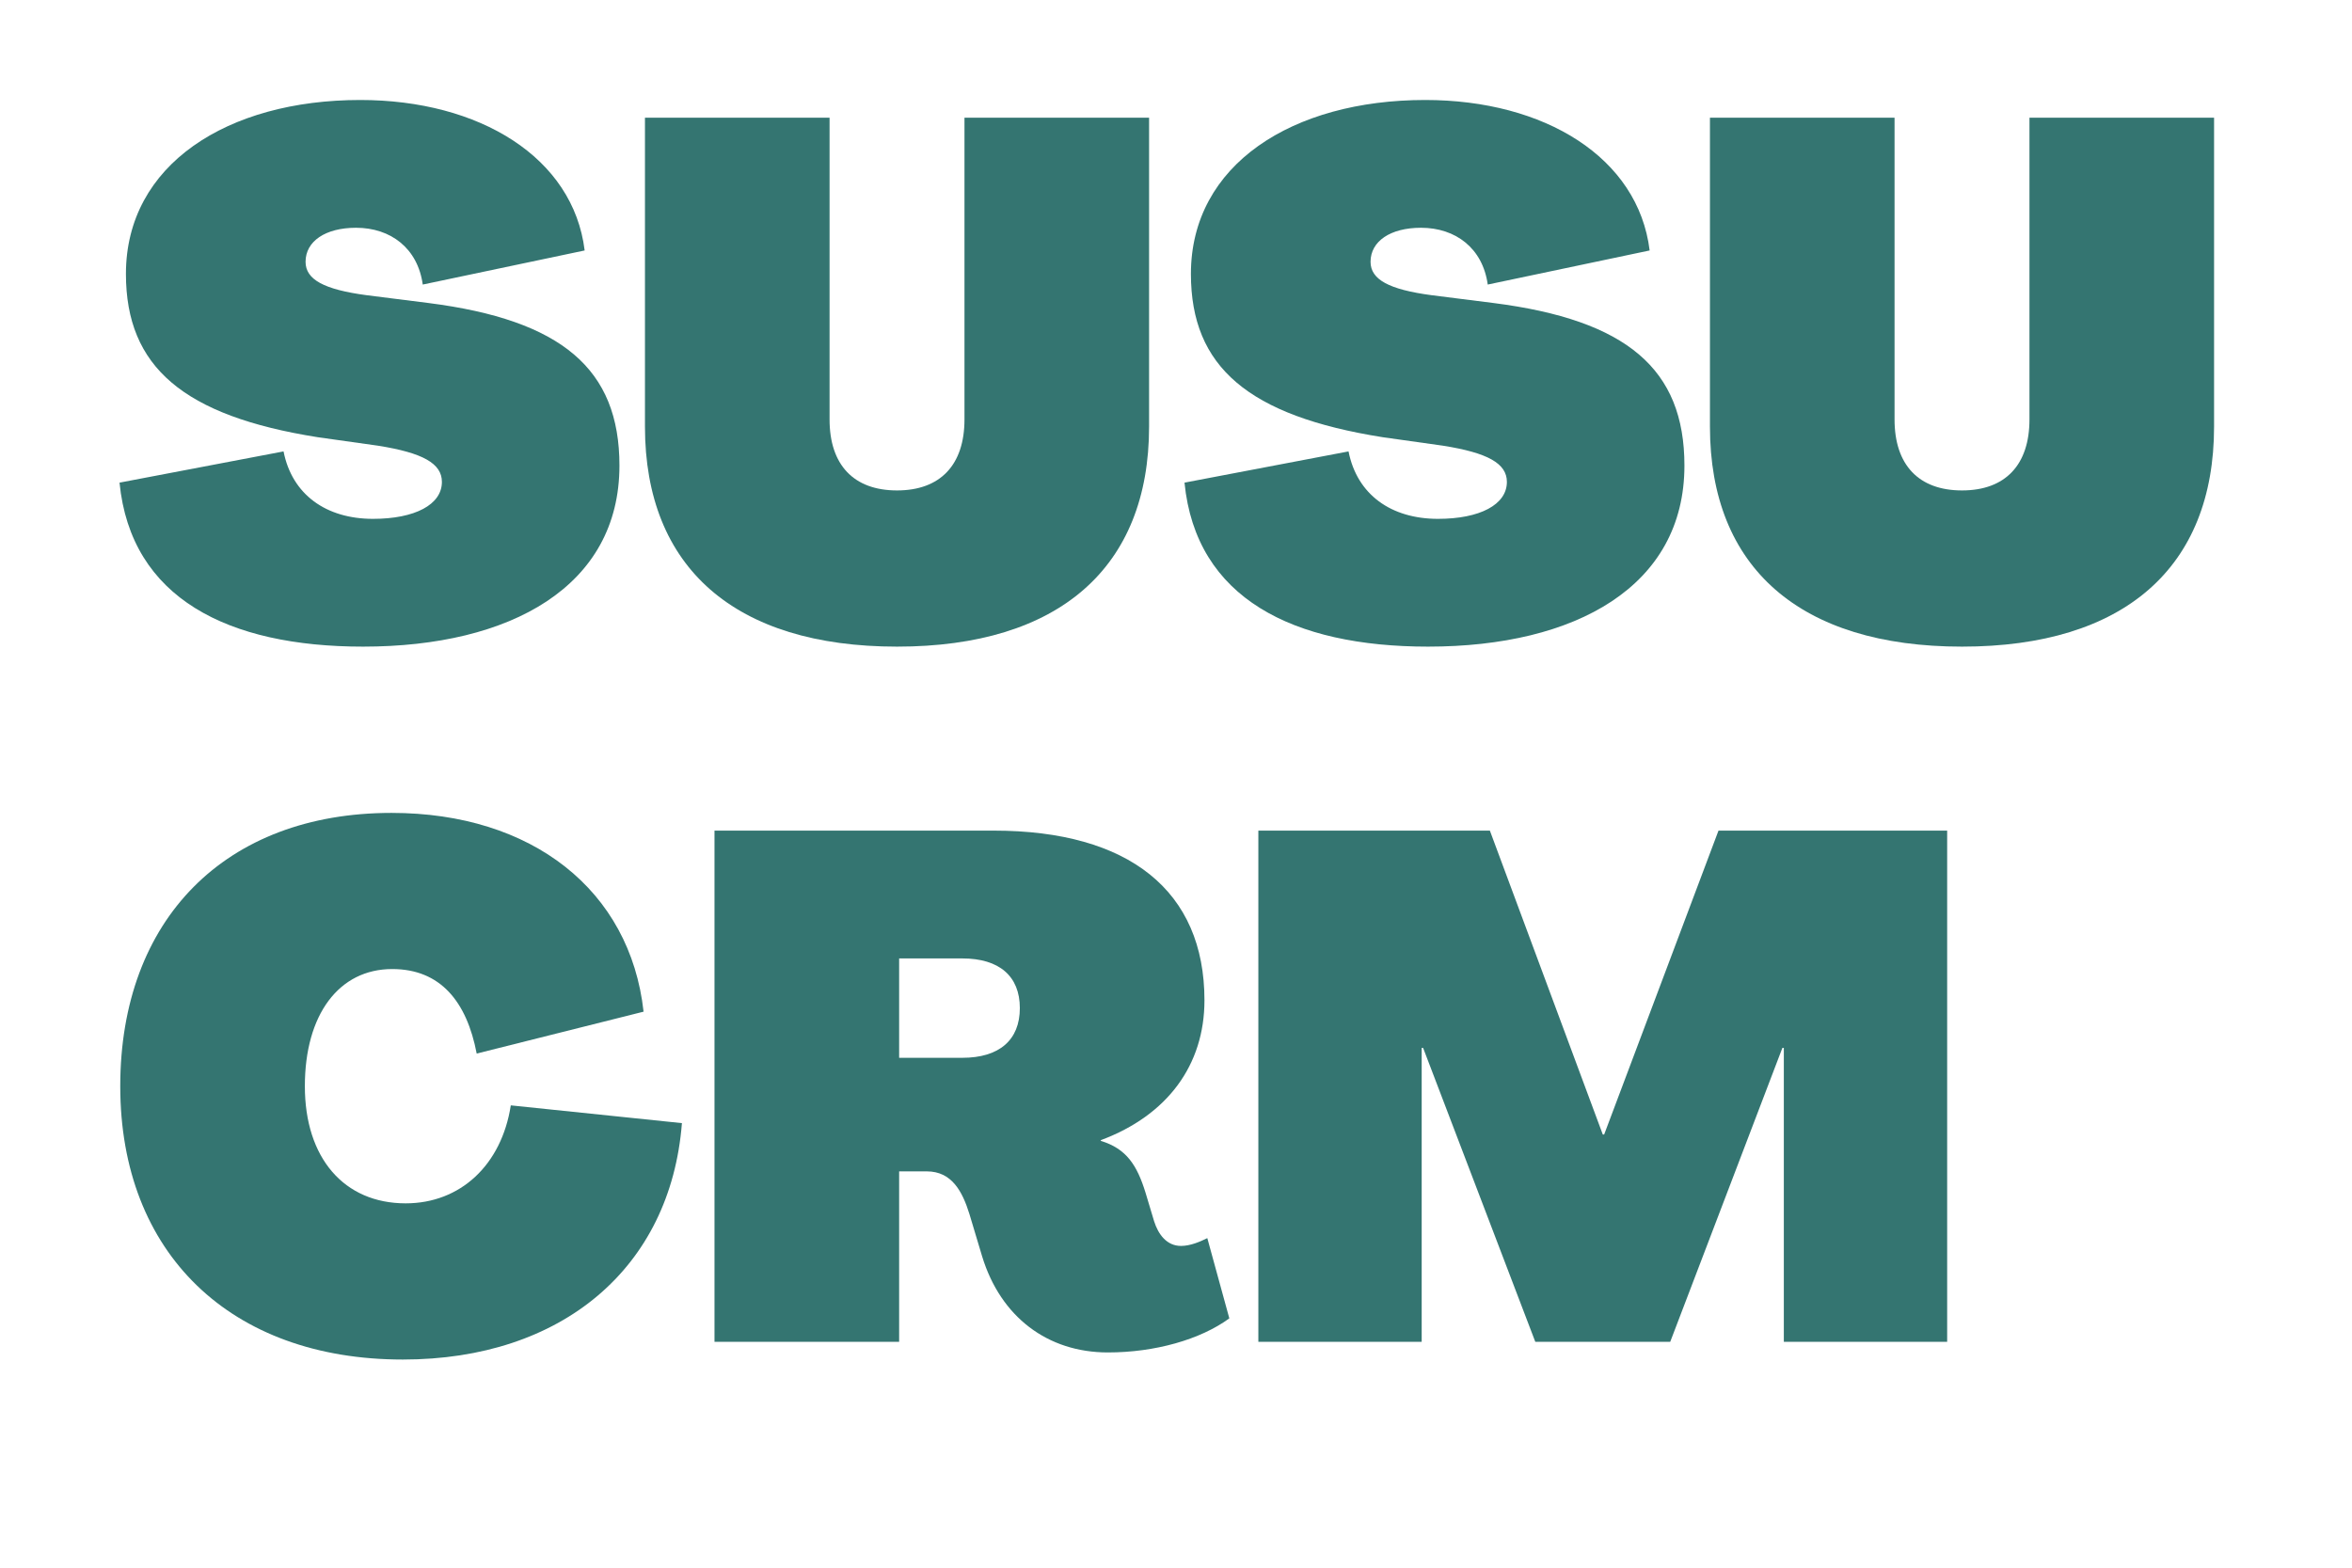
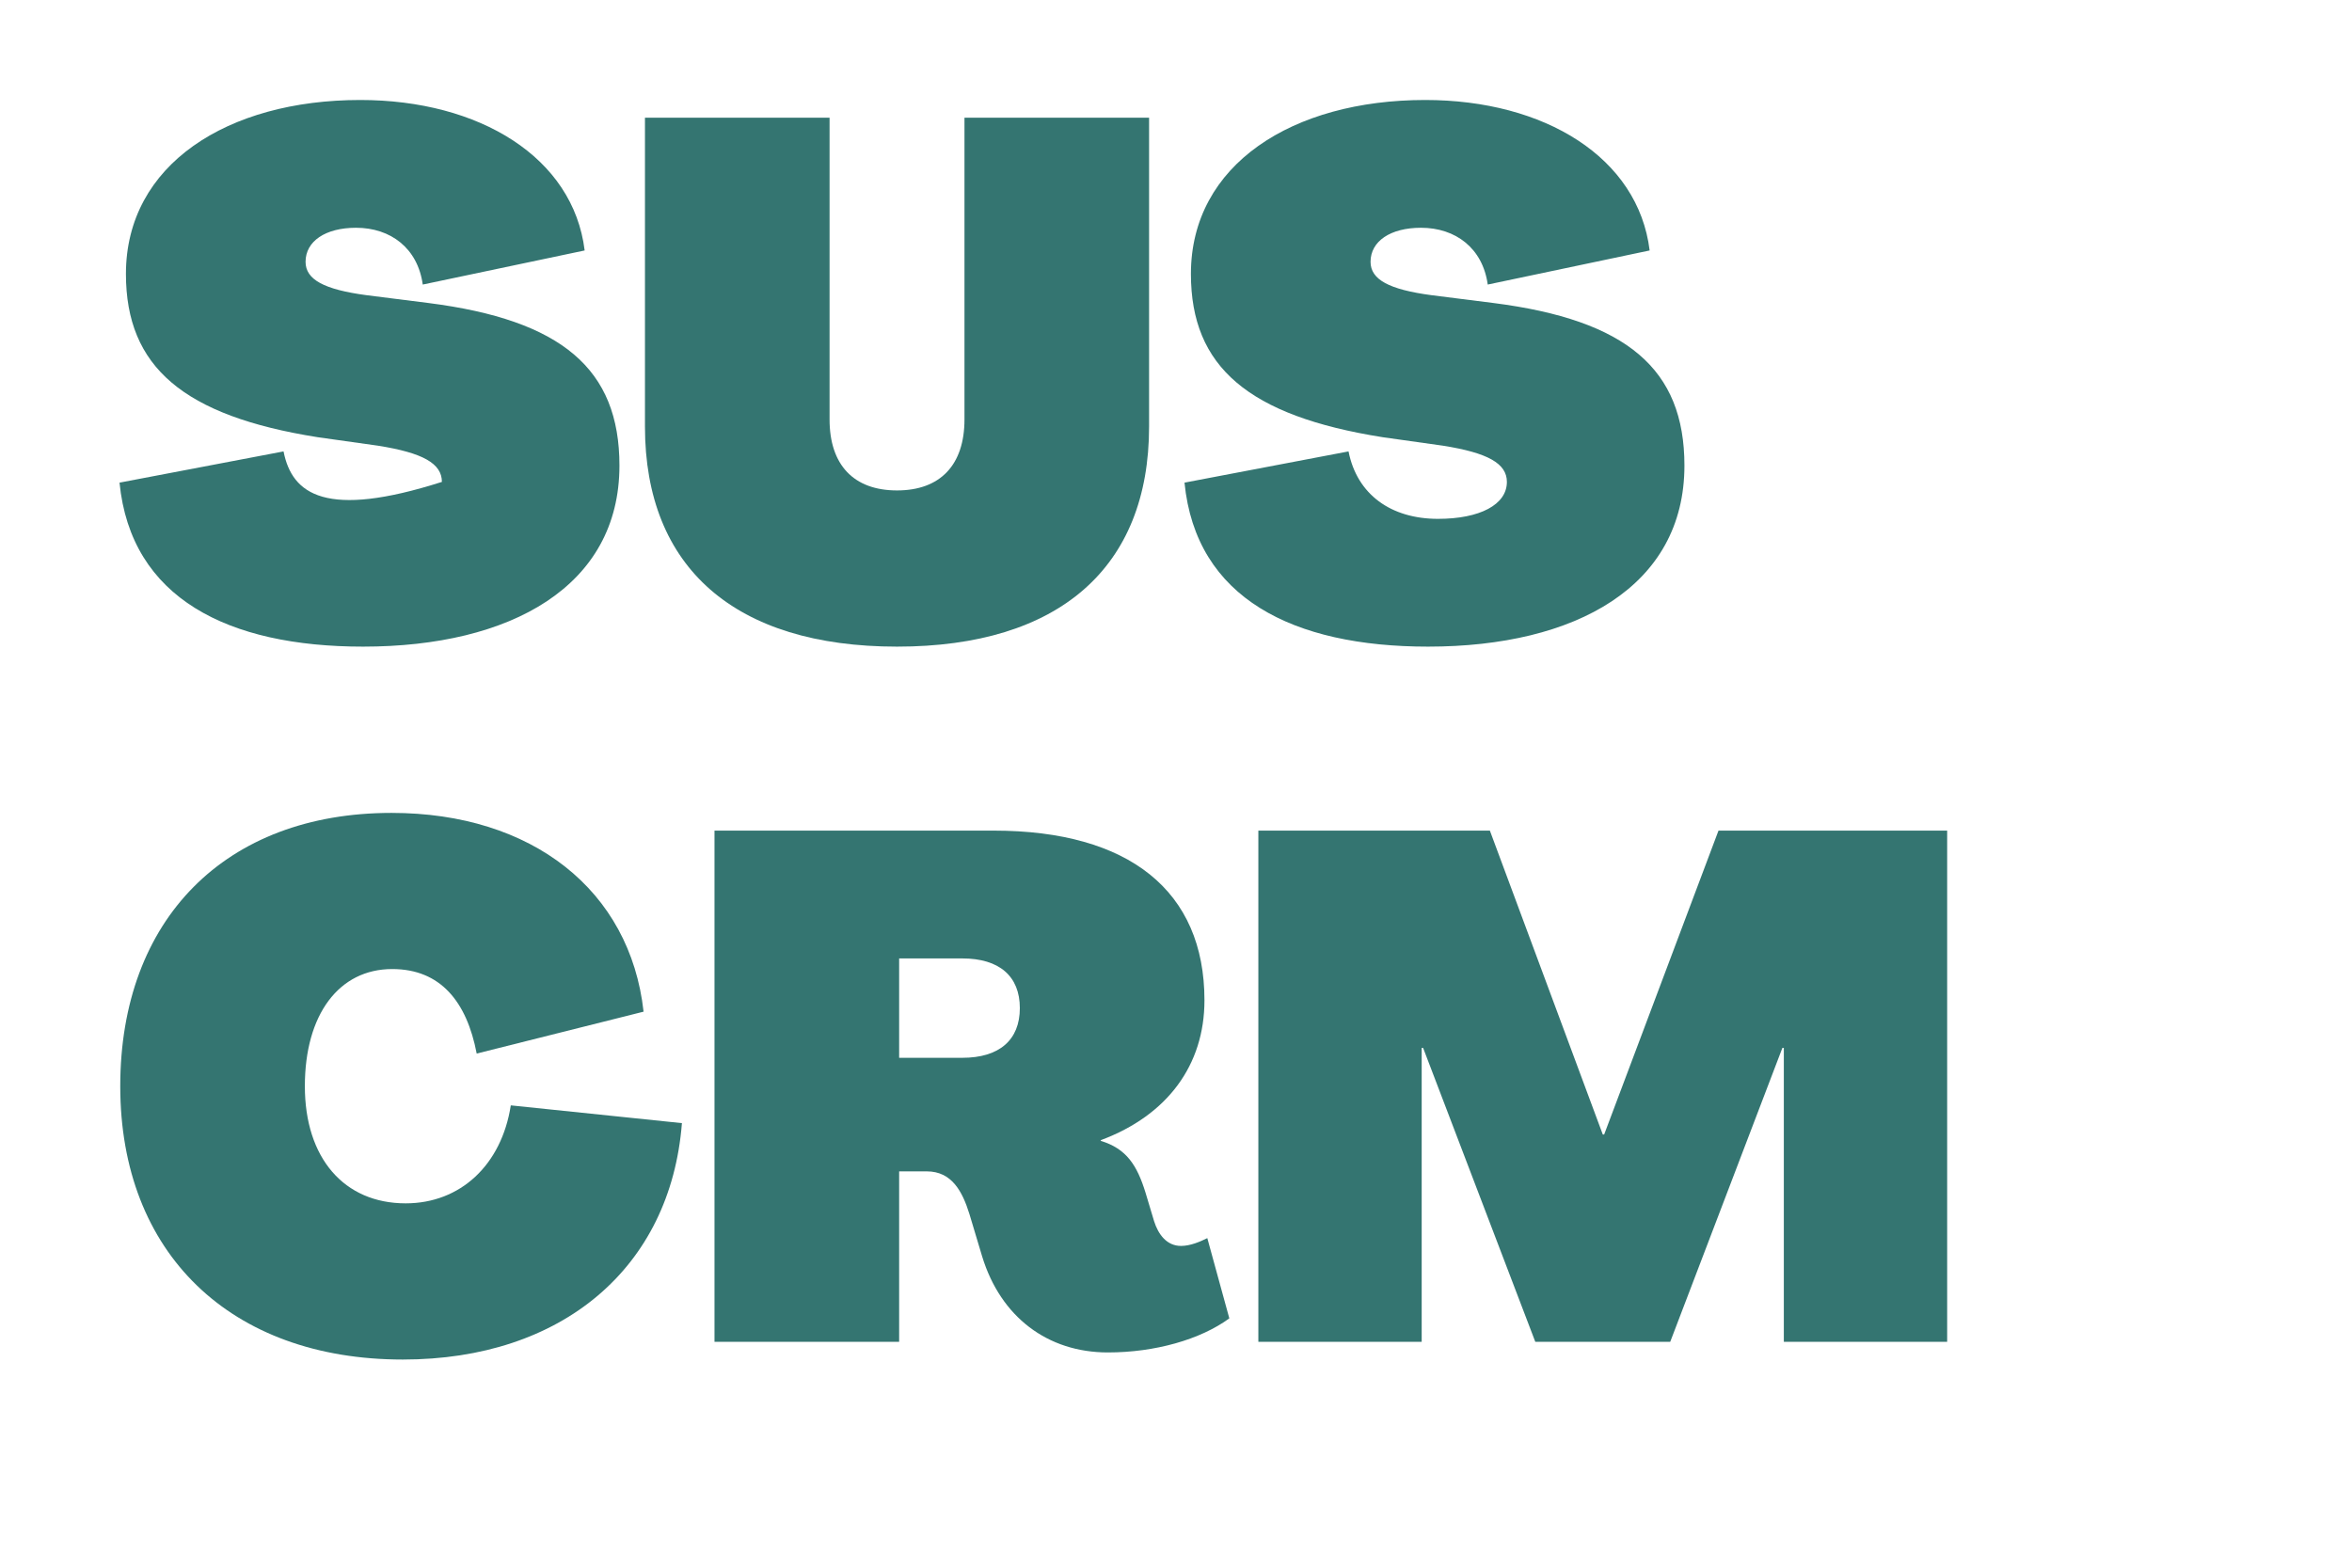
<svg xmlns="http://www.w3.org/2000/svg" width="300" zoomAndPan="magnify" viewBox="0 0 224.88 150" height="200" preserveAspectRatio="xMidYMid meet" version="1.0">
  <defs>
    <g />
  </defs>
  <g fill="#347571" fill-opacity="1">
    <g transform="translate(9.745, 60.172)">
      <g>
-         <path d="M 24.93 1.699 C 39.059 1.699 49.453 -4.074 49.453 -15.625 C 49.453 -24.863 43.949 -29.551 31.18 -31.18 L 25.27 -31.926 C 21.195 -32.469 19.426 -33.422 19.426 -35.121 C 19.426 -37.09 21.328 -38.379 24.25 -38.379 C 27.578 -38.379 30.16 -36.41 30.637 -32.945 L 46.125 -36.207 C 45.035 -45.105 36.07 -50.605 24.656 -50.605 C 11.957 -50.605 2.242 -44.426 2.242 -33.965 C 2.242 -25.066 7.742 -20.379 20.582 -18.34 L 26.355 -17.527 C 30.637 -16.848 32.469 -15.828 32.469 -14.062 C 32.469 -11.887 29.887 -10.527 25.879 -10.527 C 21.398 -10.527 18.137 -12.84 17.32 -16.98 L 1.629 -13.992 C 2.719 -2.922 12.023 1.699 24.93 1.699 Z M 24.93 1.699 " />
+         <path d="M 24.93 1.699 C 39.059 1.699 49.453 -4.074 49.453 -15.625 C 49.453 -24.863 43.949 -29.551 31.18 -31.18 L 25.27 -31.926 C 21.195 -32.469 19.426 -33.422 19.426 -35.121 C 19.426 -37.09 21.328 -38.379 24.25 -38.379 C 27.578 -38.379 30.16 -36.41 30.637 -32.945 L 46.125 -36.207 C 45.035 -45.105 36.07 -50.605 24.656 -50.605 C 11.957 -50.605 2.242 -44.426 2.242 -33.965 C 2.242 -25.066 7.742 -20.379 20.582 -18.34 L 26.355 -17.527 C 30.637 -16.848 32.469 -15.828 32.469 -14.062 C 21.398 -10.527 18.137 -12.84 17.32 -16.98 L 1.629 -13.992 C 2.719 -2.922 12.023 1.699 24.93 1.699 Z M 24.93 1.699 " />
      </g>
    </g>
  </g>
  <g fill="#347571" fill-opacity="1">
    <g transform="translate(58.58, 60.172)">
      <g>
        <path d="M 27.172 1.699 C 42.66 1.699 51.285 -5.844 51.285 -19.359 L 51.285 -48.91 L 33.625 -48.91 L 33.625 -20.039 C 33.625 -15.691 31.316 -13.246 27.172 -13.246 C 23.027 -13.246 20.719 -15.691 20.719 -20.039 L 20.719 -48.91 L 3.059 -48.91 L 3.059 -19.359 C 3.059 -5.844 11.684 1.699 27.172 1.699 Z M 27.172 1.699 " />
      </g>
    </g>
  </g>
  <g fill="#347571" fill-opacity="1">
    <g transform="translate(111.625, 60.172)">
      <g>
        <path d="M 24.93 1.699 C 39.059 1.699 49.453 -4.074 49.453 -15.625 C 49.453 -24.863 43.949 -29.551 31.18 -31.18 L 25.27 -31.926 C 21.195 -32.469 19.426 -33.422 19.426 -35.121 C 19.426 -37.09 21.328 -38.379 24.25 -38.379 C 27.578 -38.379 30.16 -36.41 30.637 -32.945 L 46.125 -36.207 C 45.035 -45.105 36.07 -50.605 24.656 -50.605 C 11.957 -50.605 2.242 -44.426 2.242 -33.965 C 2.242 -25.066 7.742 -20.379 20.582 -18.34 L 26.355 -17.527 C 30.637 -16.848 32.469 -15.828 32.469 -14.062 C 32.469 -11.887 29.887 -10.527 25.879 -10.527 C 21.398 -10.527 18.137 -12.84 17.32 -16.98 L 1.629 -13.992 C 2.719 -2.922 12.023 1.699 24.93 1.699 Z M 24.93 1.699 " />
      </g>
    </g>
  </g>
  <g fill="#347571" fill-opacity="1">
    <g transform="translate(160.46, 60.172)">
      <g>
-         <path d="M 27.172 1.699 C 42.66 1.699 51.285 -5.844 51.285 -19.359 L 51.285 -48.91 L 33.625 -48.91 L 33.625 -20.039 C 33.625 -15.691 31.316 -13.246 27.172 -13.246 C 23.027 -13.246 20.719 -15.691 20.719 -20.039 L 20.719 -48.91 L 3.059 -48.91 L 3.059 -19.359 C 3.059 -5.844 11.684 1.699 27.172 1.699 Z M 27.172 1.699 " />
-       </g>
+         </g>
    </g>
  </g>
  <g fill="#347571" fill-opacity="1">
    <g transform="translate(9.745, 128.385)">
      <g>
        <path d="M 28.734 1.699 C 43.949 1.699 54.344 -7.066 55.43 -20.922 L 39.059 -22.621 C 38.176 -16.914 34.234 -13.246 29.004 -13.246 C 23.098 -13.246 19.359 -17.594 19.359 -24.453 C 19.359 -31.316 22.621 -35.664 27.715 -35.664 C 32.336 -35.664 34.848 -32.539 35.797 -27.578 L 51.762 -31.586 C 50.473 -43.203 41.098 -50.605 27.648 -50.605 C 11.75 -50.605 1.699 -40.418 1.699 -24.453 C 1.699 -8.492 12.227 1.699 28.734 1.699 Z M 28.734 1.699 " />
      </g>
    </g>
  </g>
  <g fill="#347571" fill-opacity="1">
    <g transform="translate(64.896, 128.385)">
      <g>
        <path d="M 41.027 1.02 C 45.512 1.02 49.859 -0.203 52.645 -2.242 L 50.539 -9.918 C 49.859 -9.578 48.91 -9.172 48.027 -9.172 C 46.668 -9.172 45.852 -10.258 45.445 -11.547 L 44.629 -14.266 C 43.812 -16.914 42.797 -18.477 40.352 -19.223 L 40.352 -19.293 C 46.734 -21.668 50.266 -26.492 50.266 -32.672 C 50.266 -43.133 43.066 -48.91 30.094 -48.91 L 3.395 -48.91 L 3.395 0 L 21.059 0 L 21.059 -16.305 L 23.707 -16.305 C 26.086 -16.305 27.105 -14.402 27.781 -12.227 L 29.004 -8.152 C 30.773 -2.379 35.254 1.02 41.027 1.02 Z M 21.059 -27.172 L 21.059 -36.68 L 27.105 -36.68 C 30.637 -36.68 32.605 -34.984 32.605 -31.926 C 32.605 -28.871 30.637 -27.172 27.105 -27.172 Z M 21.059 -27.172 " />
      </g>
    </g>
  </g>
  <g fill="#347571" fill-opacity="1">
    <g transform="translate(116.923, 128.385)">
      <g>
        <path d="M 3.395 0 L 19.02 0 L 19.02 -28.121 L 19.156 -28.121 L 29.887 0 L 42.797 0 L 53.527 -28.121 L 53.664 -28.121 L 53.664 0 L 69.289 0 L 69.289 -48.91 L 47.414 -48.91 L 36.477 -19.836 L 36.344 -19.836 L 25.543 -48.91 L 3.395 -48.91 Z M 3.395 0 " />
      </g>
    </g>
  </g>
</svg>